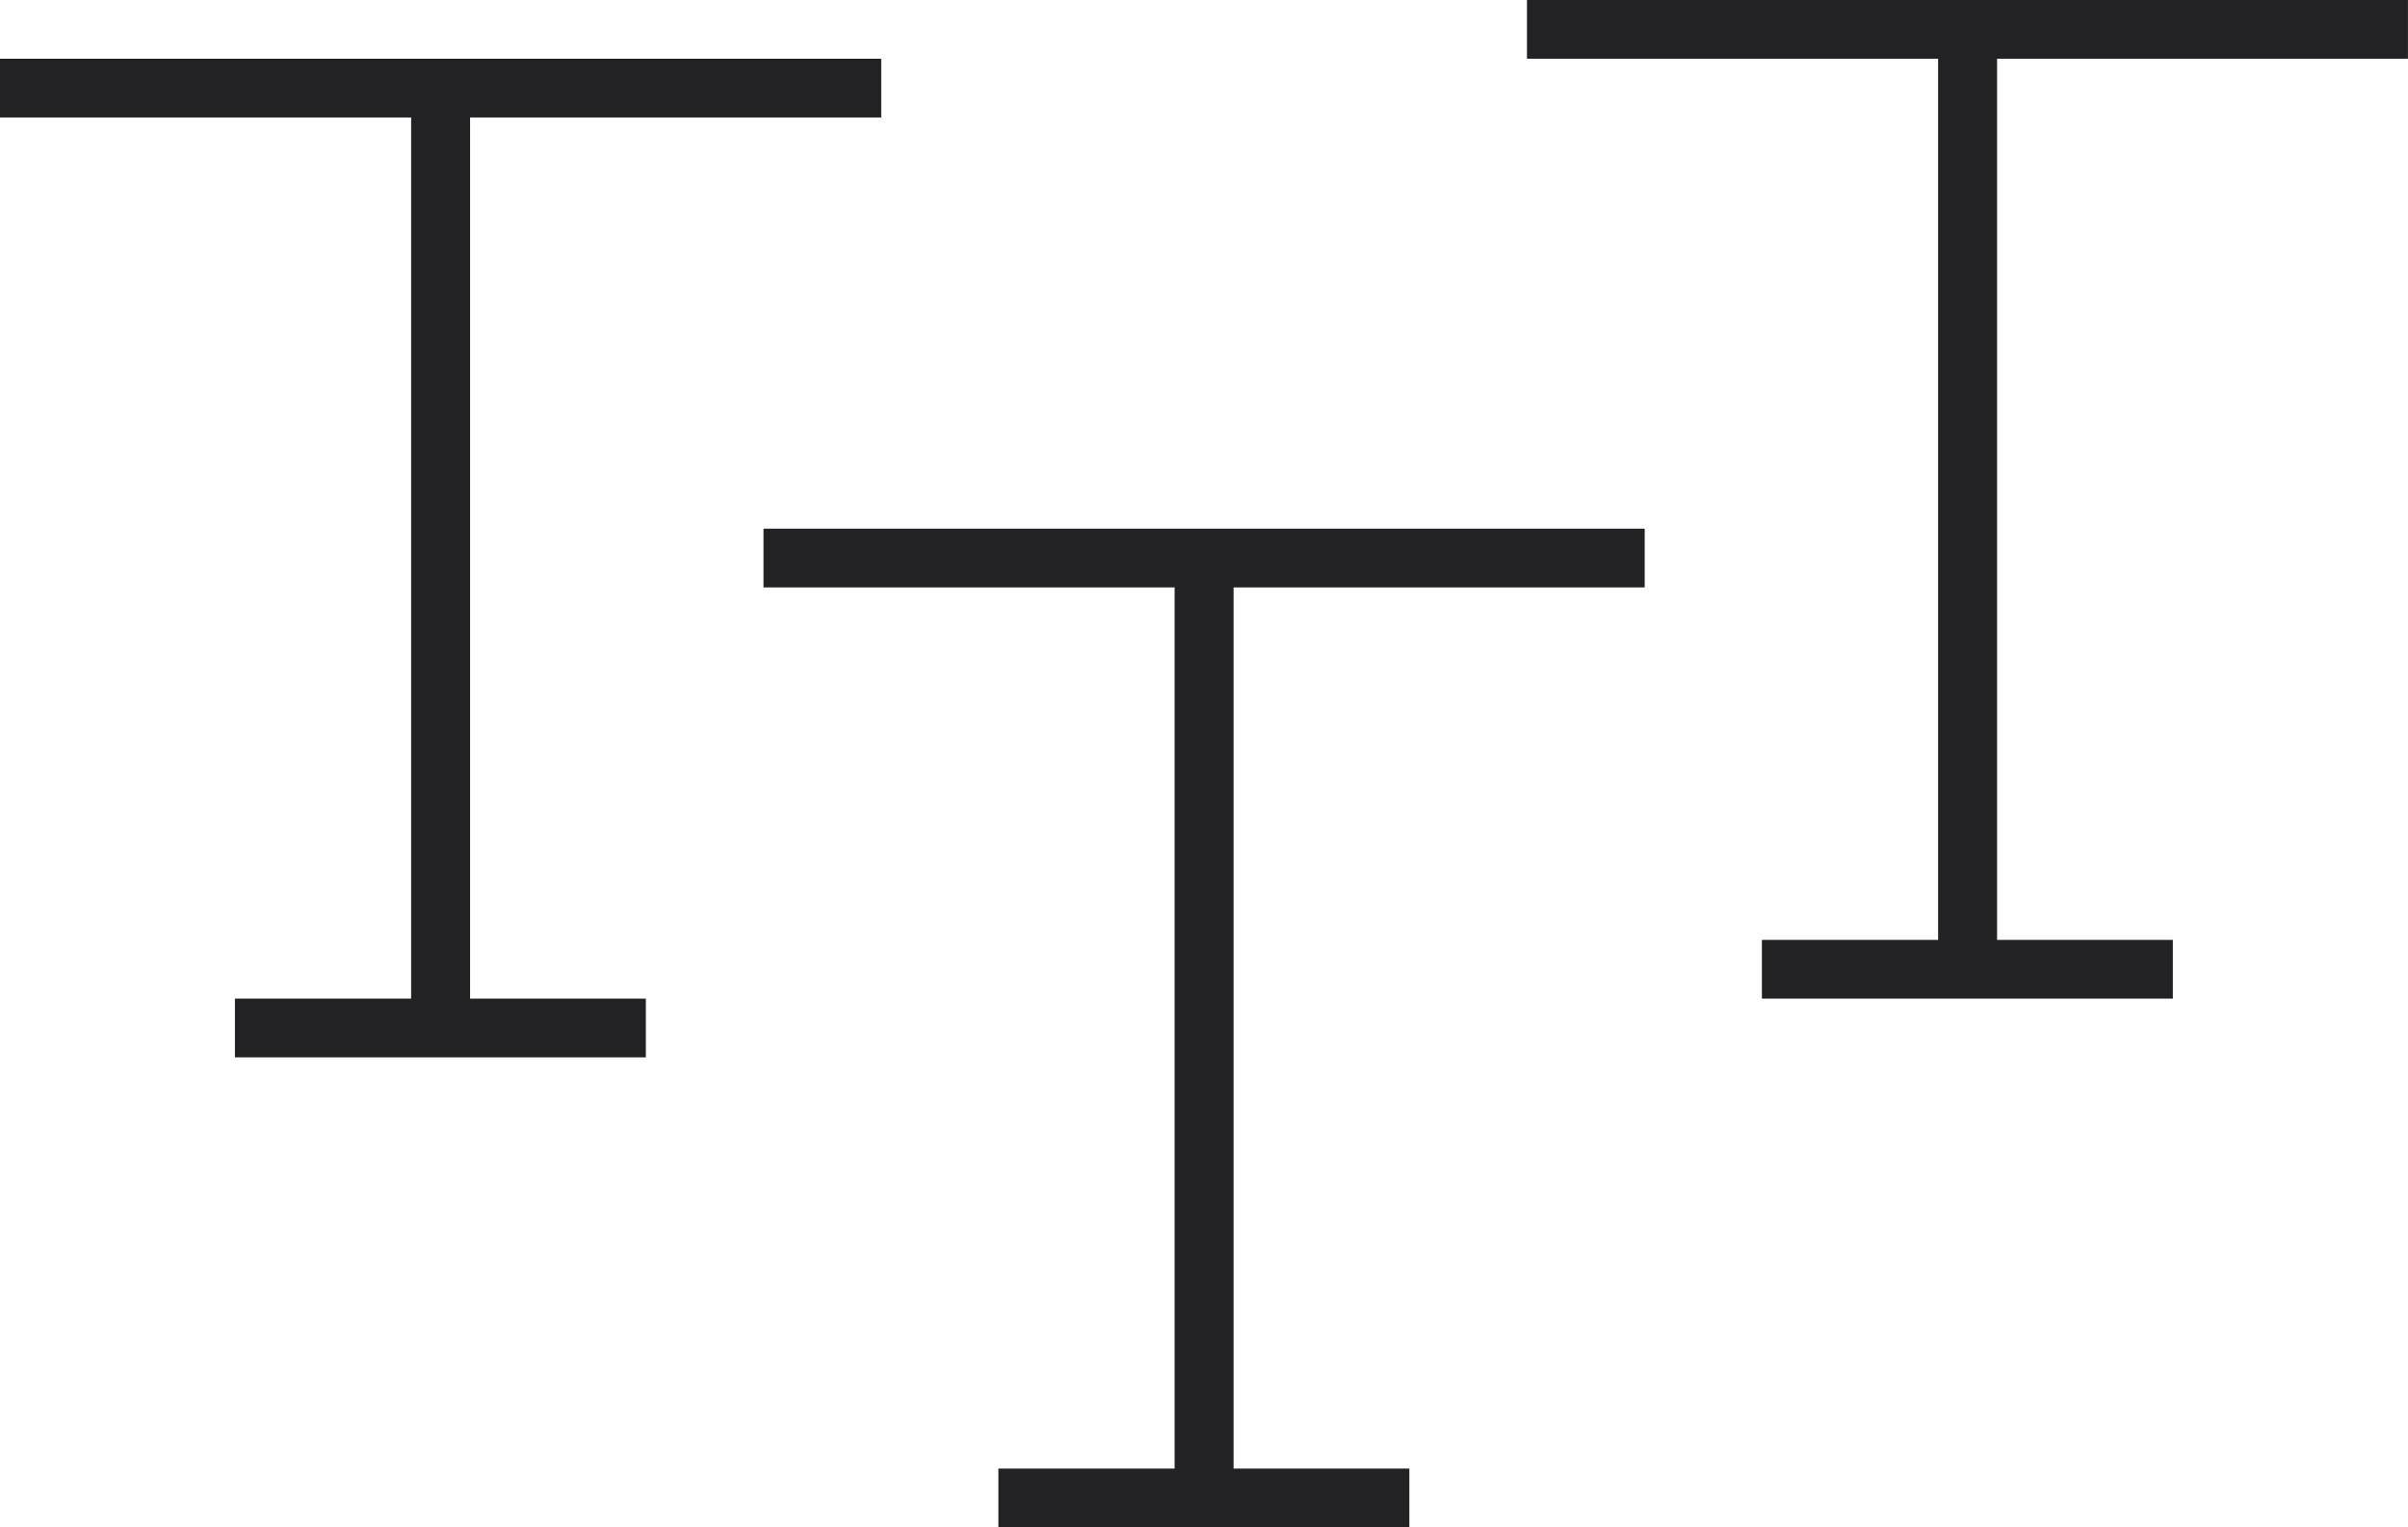
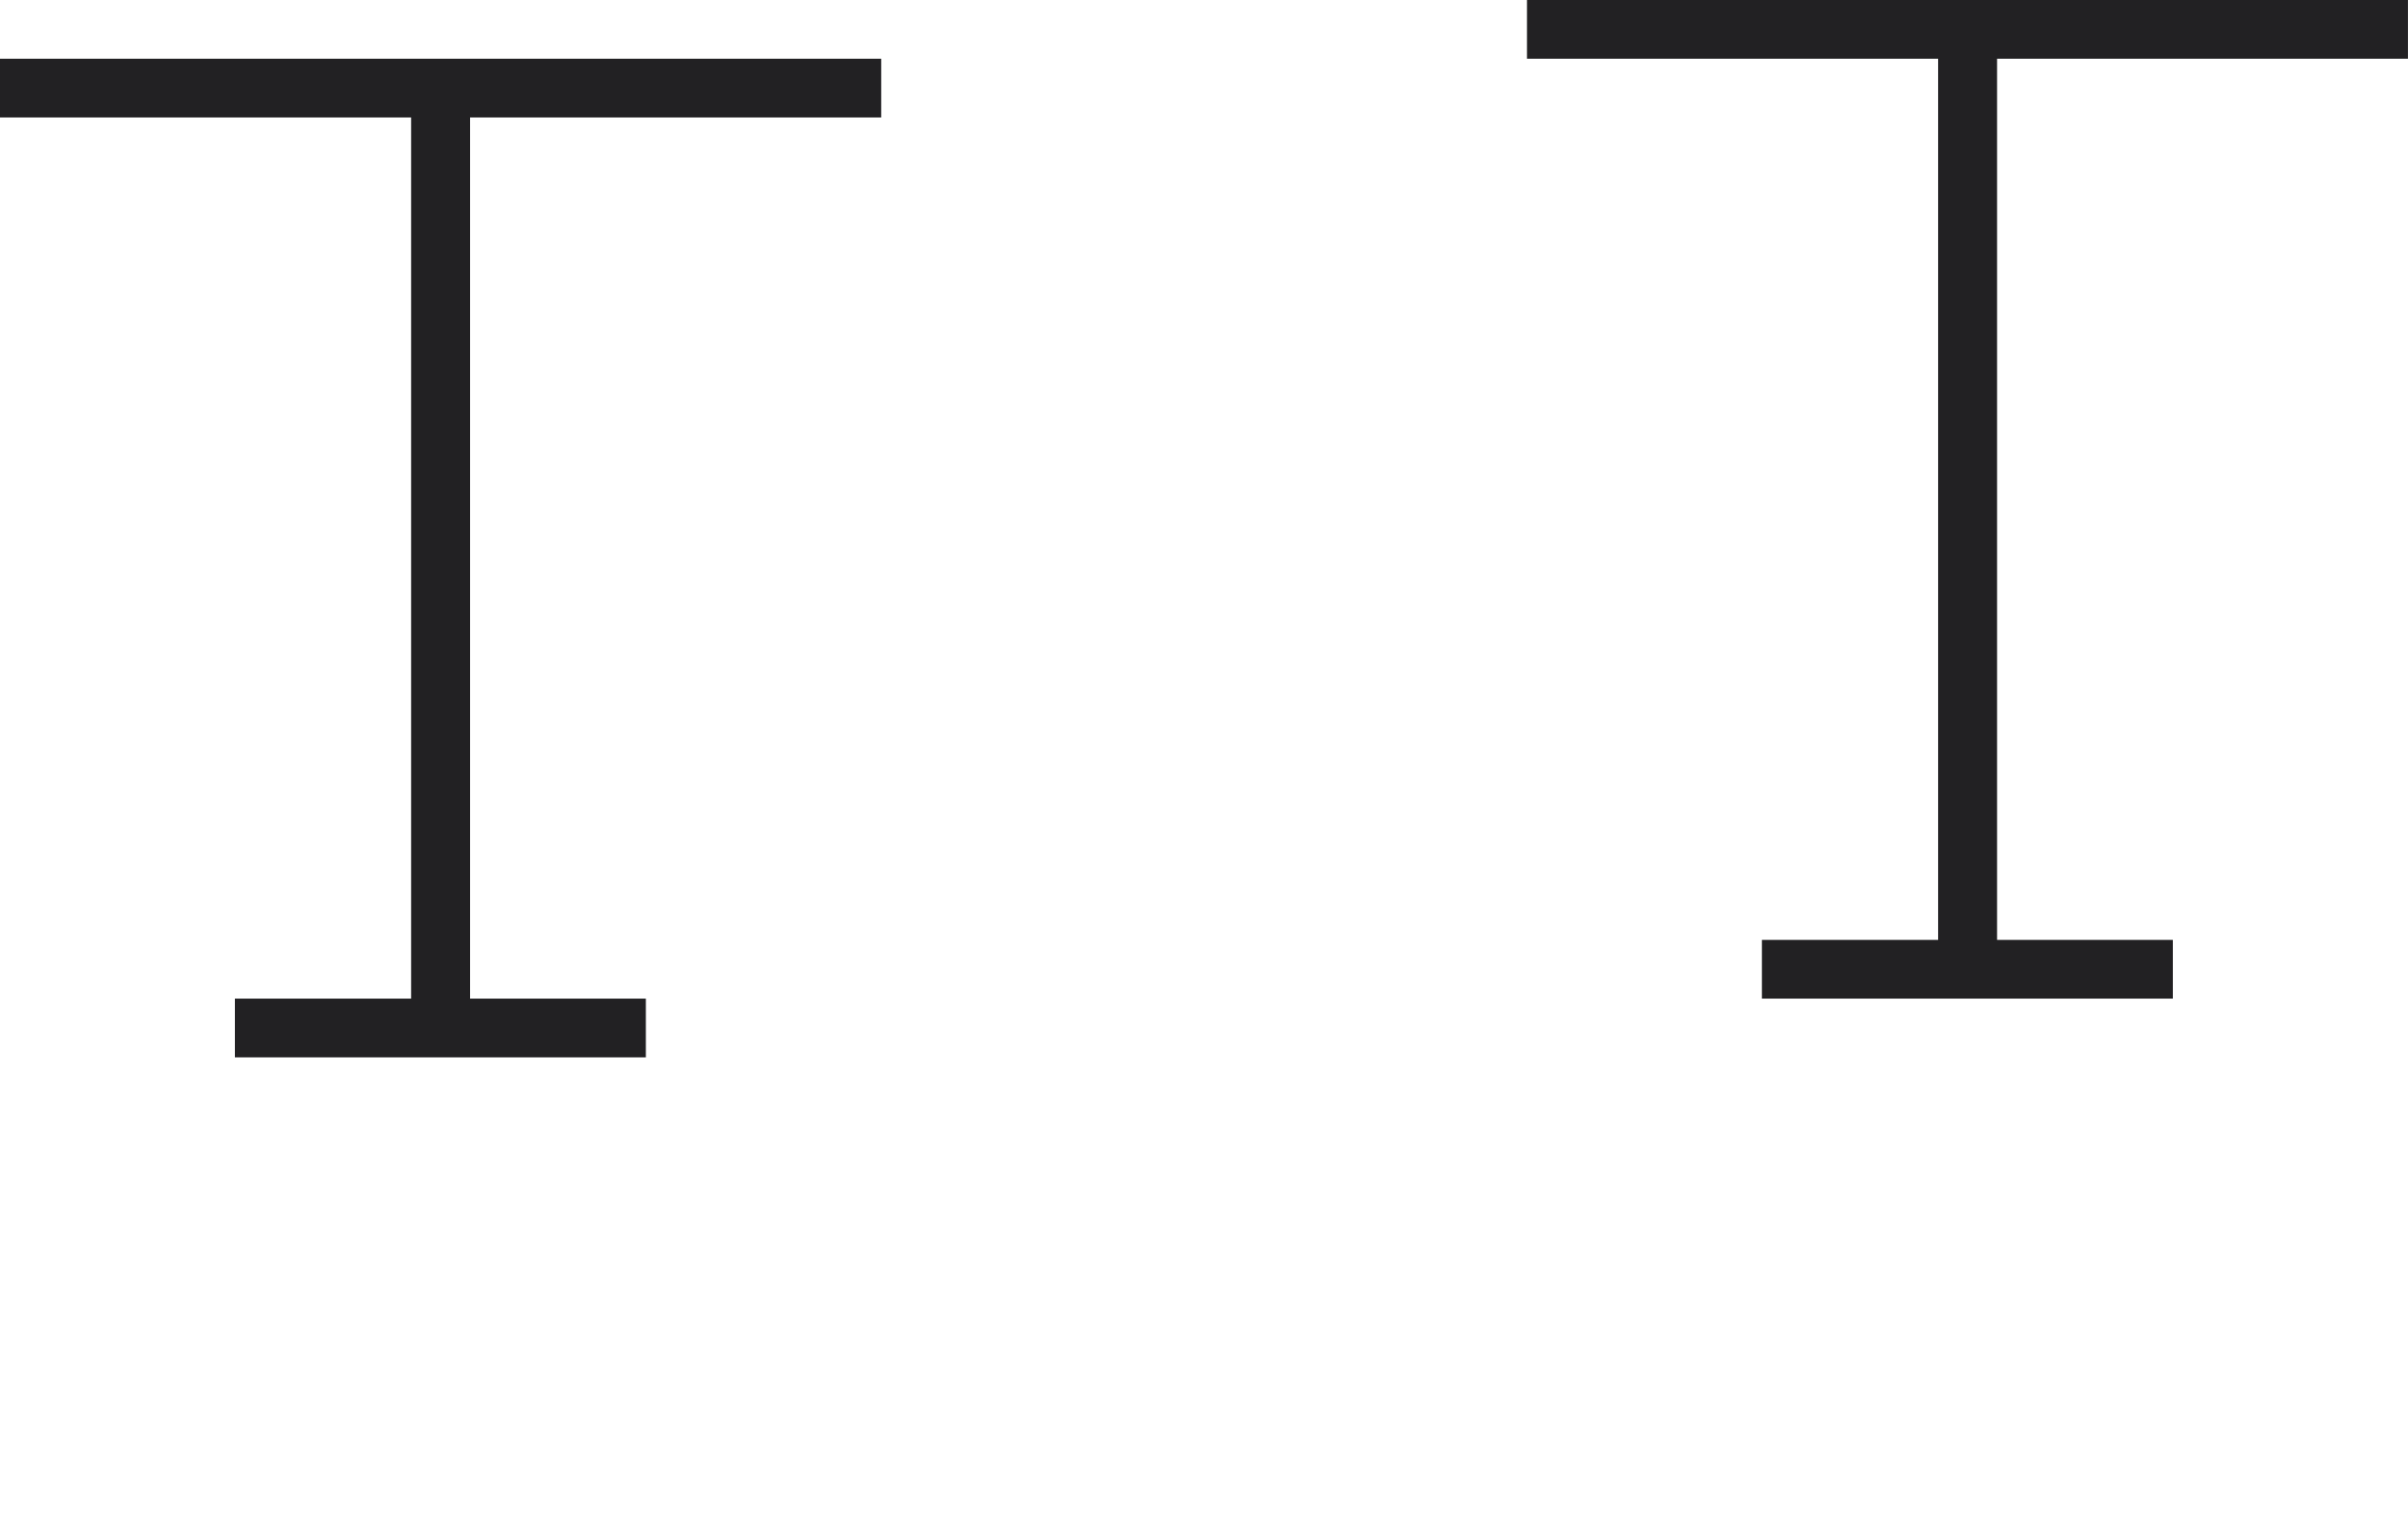
<svg xmlns="http://www.w3.org/2000/svg" width="50.687" height="32.143" viewBox="0 0 50.687 32.143">
  <defs>
    <style>.a{fill:#222123;}</style>
  </defs>
  <path class="a" d="M603.5,49.55h8.654V48.314H593.605V49.55h8.654V68.094h-3.709V69.33H607.2V68.094H603.5Z" transform="translate(-593.605 -47.078)" />
  <path class="a" d="M664.149,47.55V46.314H645.605V47.55h8.654V66.094h-3.709V67.33H659.2V66.094H655.5V47.55Z" transform="translate(-613.463 -46.314)" />
-   <path class="a" d="M619.605,65.55h8.654V84.094h-3.709V85.33H633.2V84.094H629.5V65.55h8.654V64.314H619.605Z" transform="translate(-603.534 -53.188)" />
</svg>